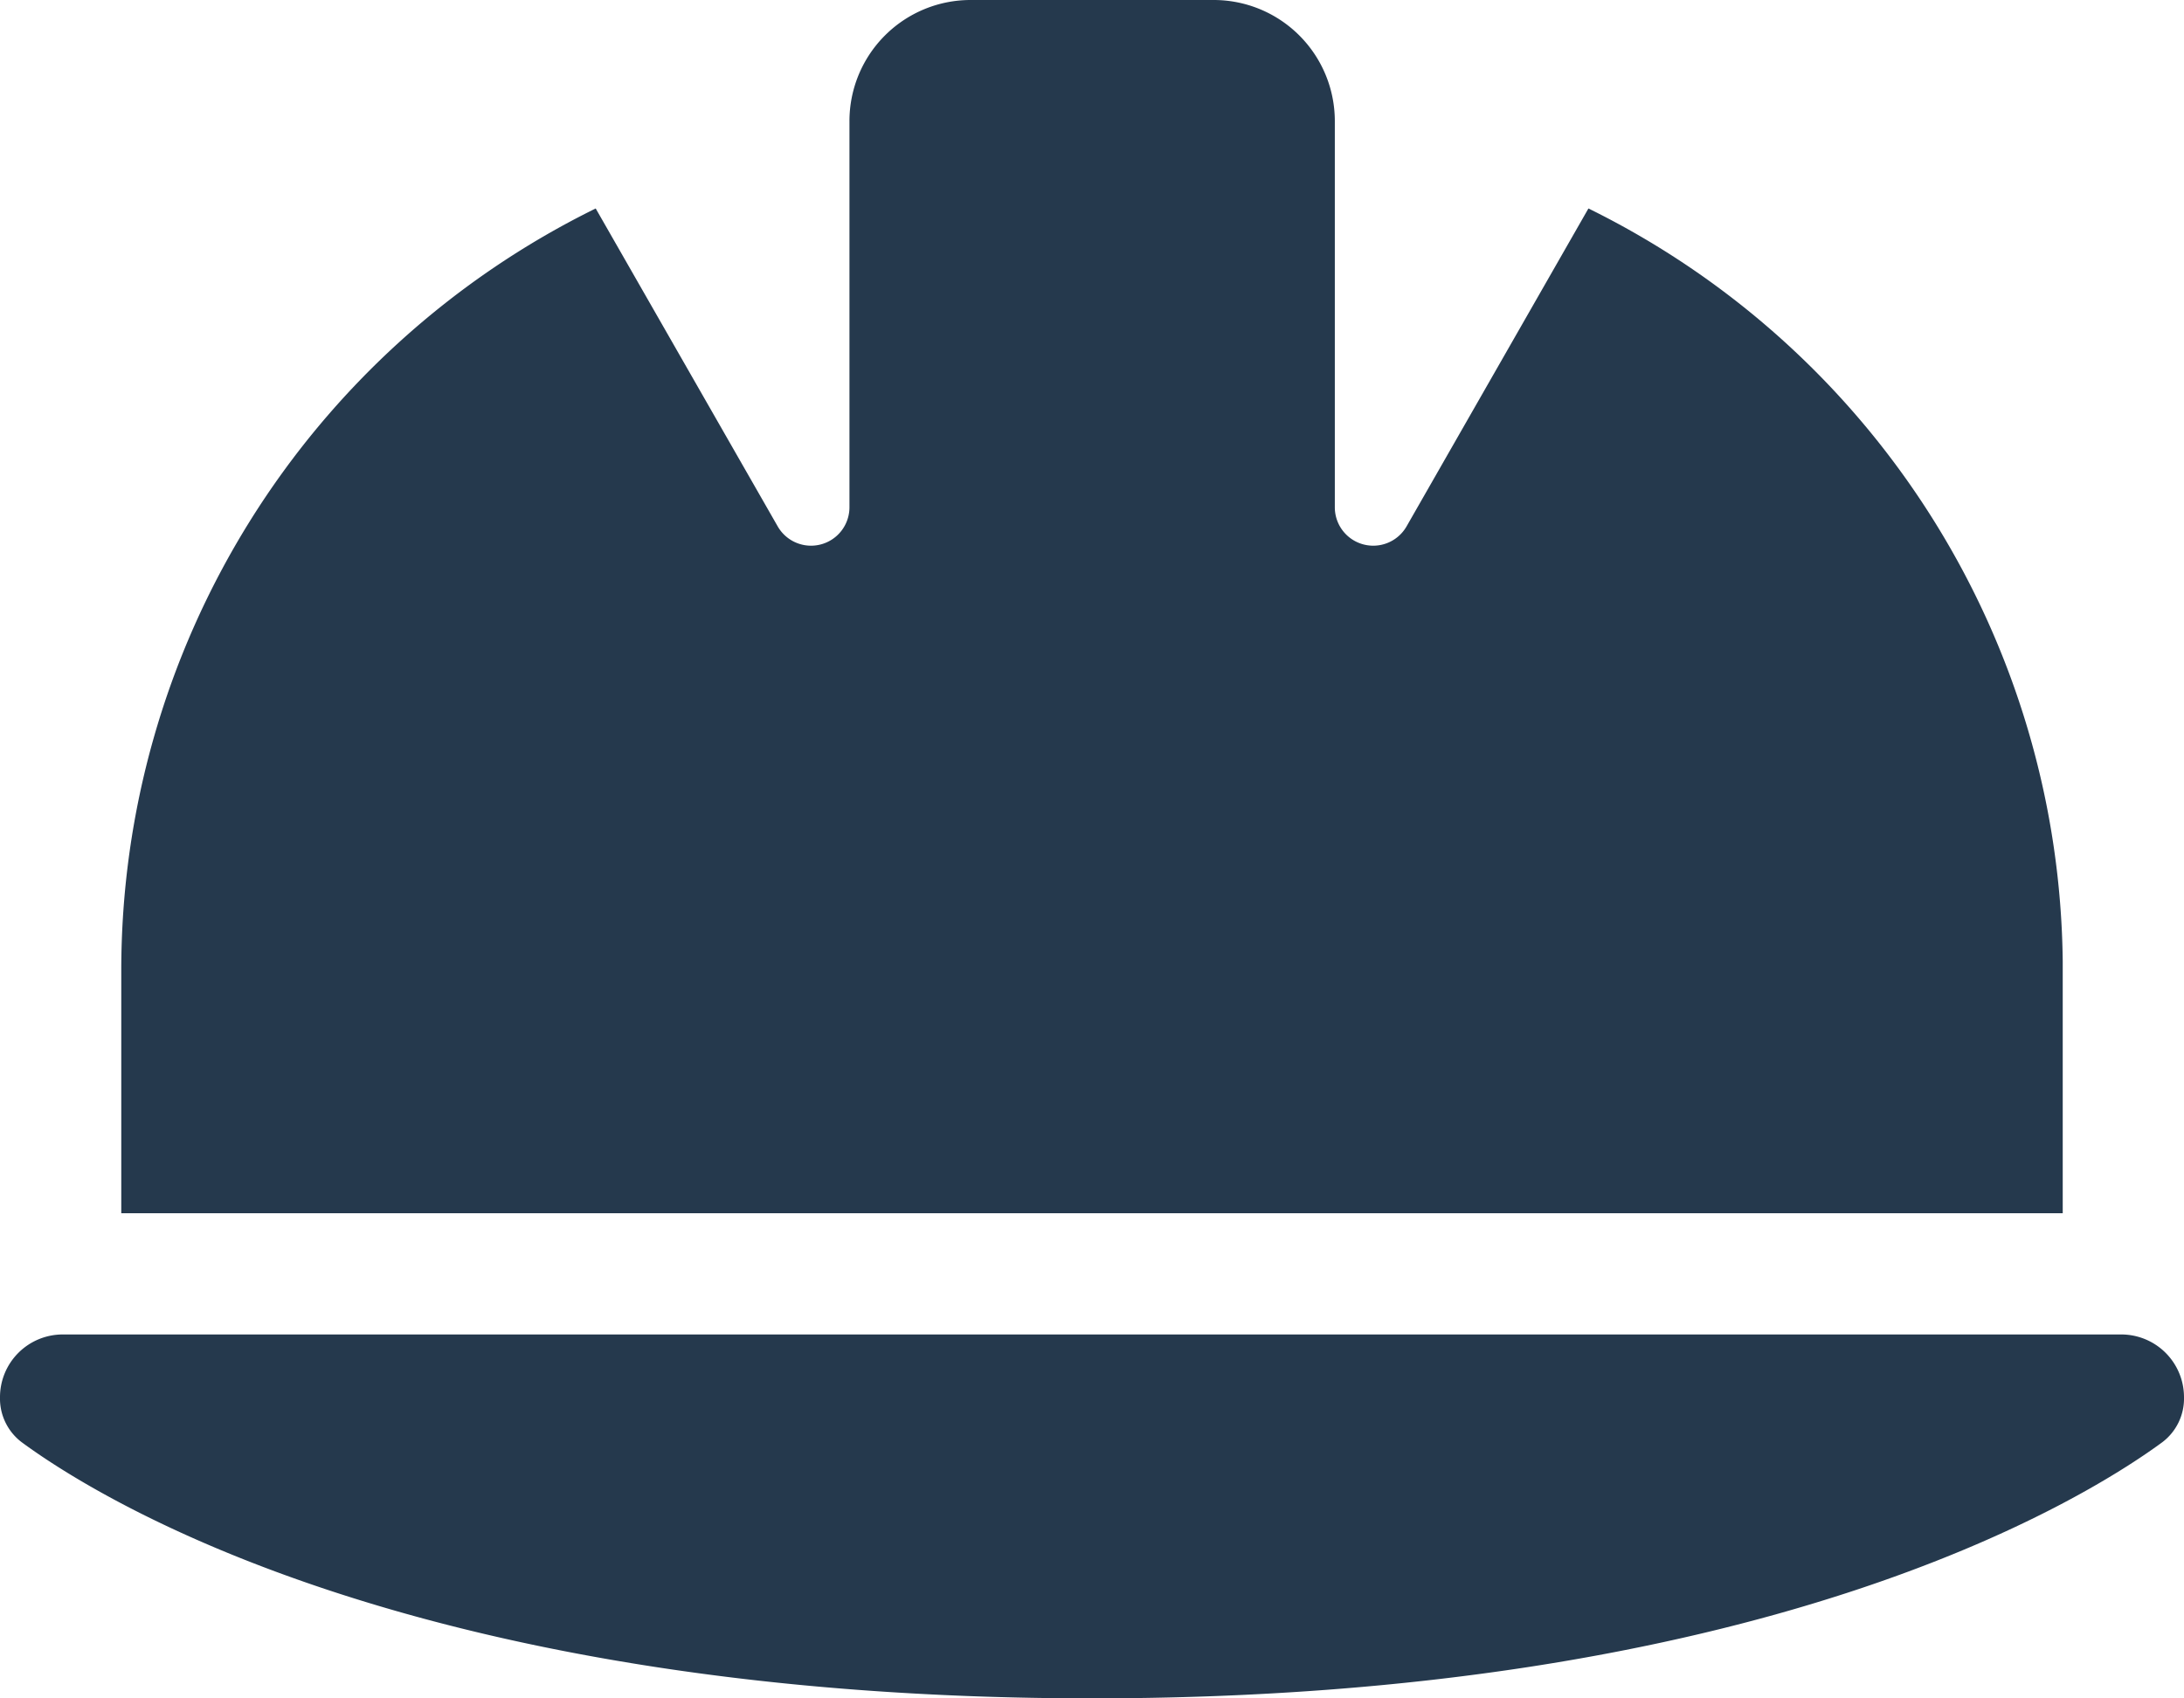
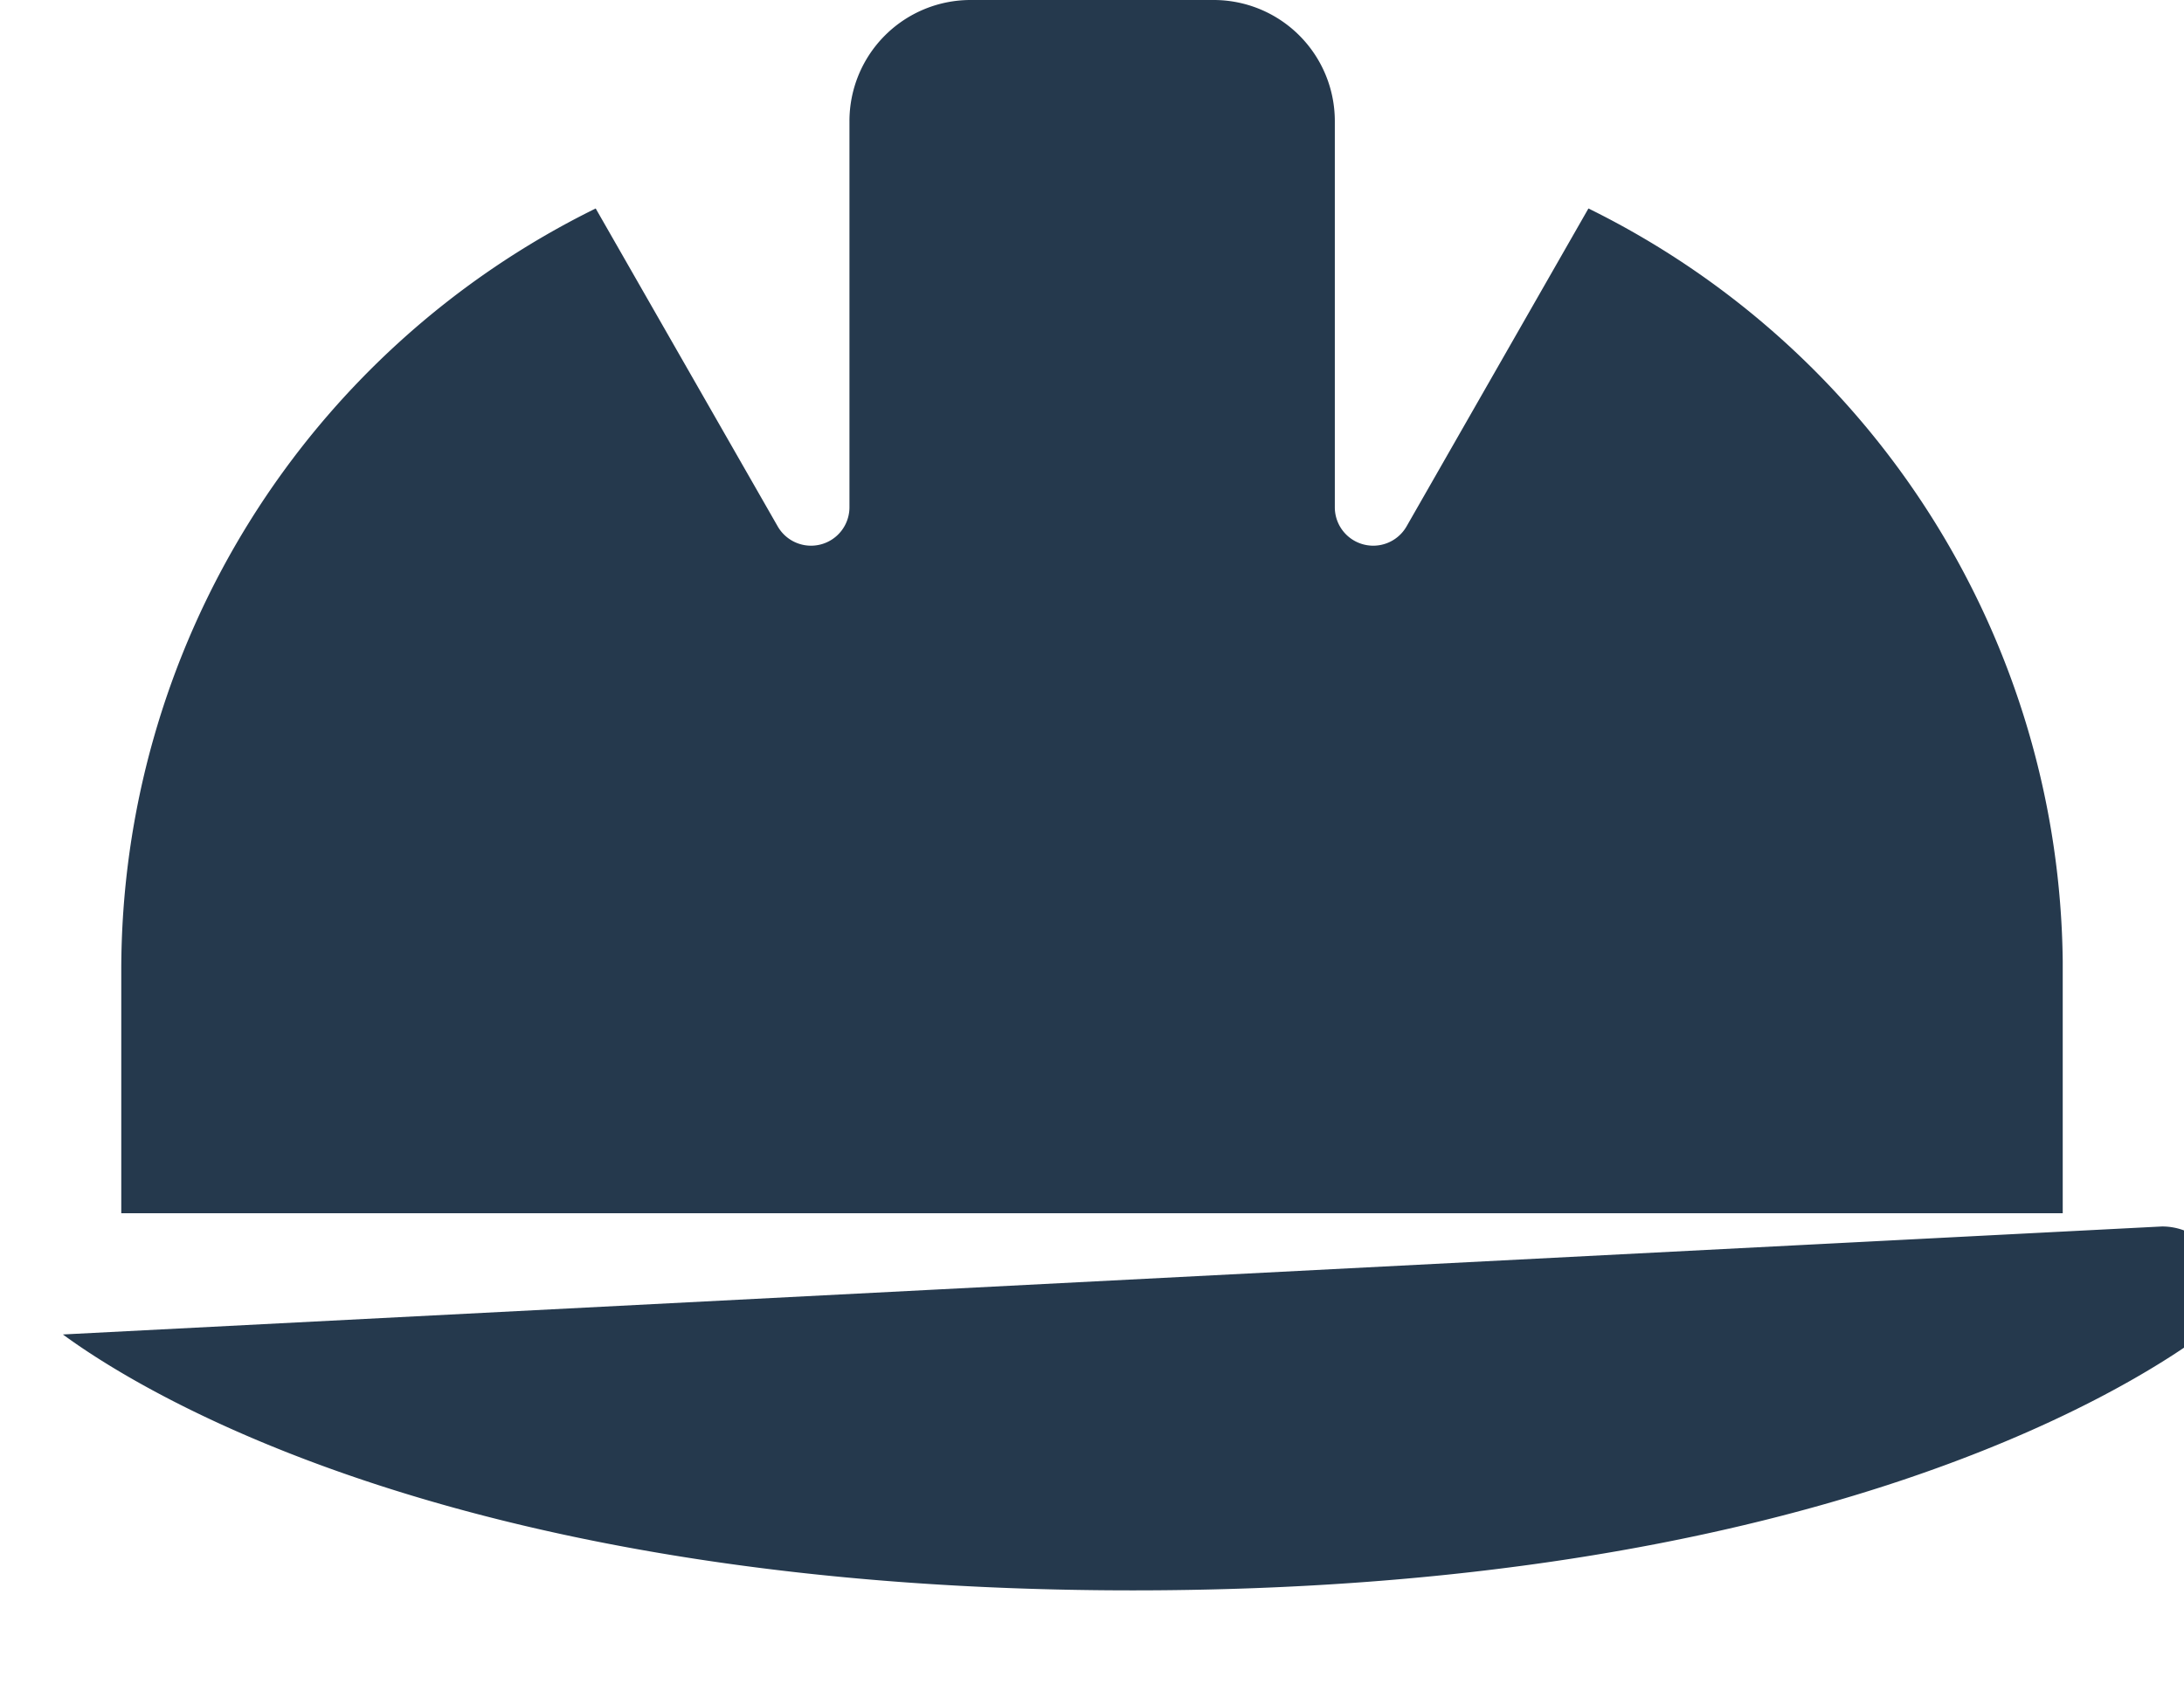
<svg xmlns="http://www.w3.org/2000/svg" width="15.974" height="12.424" viewBox="0 0 15.974 12.424">
-   <path id="helmet-safety-solid" d="M7.1,32a.886.886,0,0,0-.887.887v2.826a.281.281,0,0,1-.524.139L4.357,33.525A6.211,6.211,0,0,0,.887,39.1v1.775h14.2V39.033a6.212,6.212,0,0,0-3.469-5.508l-1.331,2.327a.281.281,0,0,1-.524-.139V32.887A.886.886,0,0,0,8.874,32ZM.46,41.762a.459.459,0,0,0-.46.46.4.4,0,0,0,.161.33c.6.441,2.94,1.872,7.826,1.872s7.224-1.431,7.826-1.872a.4.4,0,0,0,.161-.33.459.459,0,0,0-.46-.46Z" transform="translate(0 -32)" fill="#25394d" />
+   <path id="helmet-safety-solid" d="M7.1,32a.886.886,0,0,0-.887.887v2.826a.281.281,0,0,1-.524.139L4.357,33.525A6.211,6.211,0,0,0,.887,39.1v1.775h14.2V39.033a6.212,6.212,0,0,0-3.469-5.508l-1.331,2.327a.281.281,0,0,1-.524-.139V32.887A.886.886,0,0,0,8.874,32ZM.46,41.762c.6.441,2.94,1.872,7.826,1.872s7.224-1.431,7.826-1.872a.4.4,0,0,0,.161-.33.459.459,0,0,0-.46-.46Z" transform="translate(0 -32)" fill="#25394d" />
</svg>